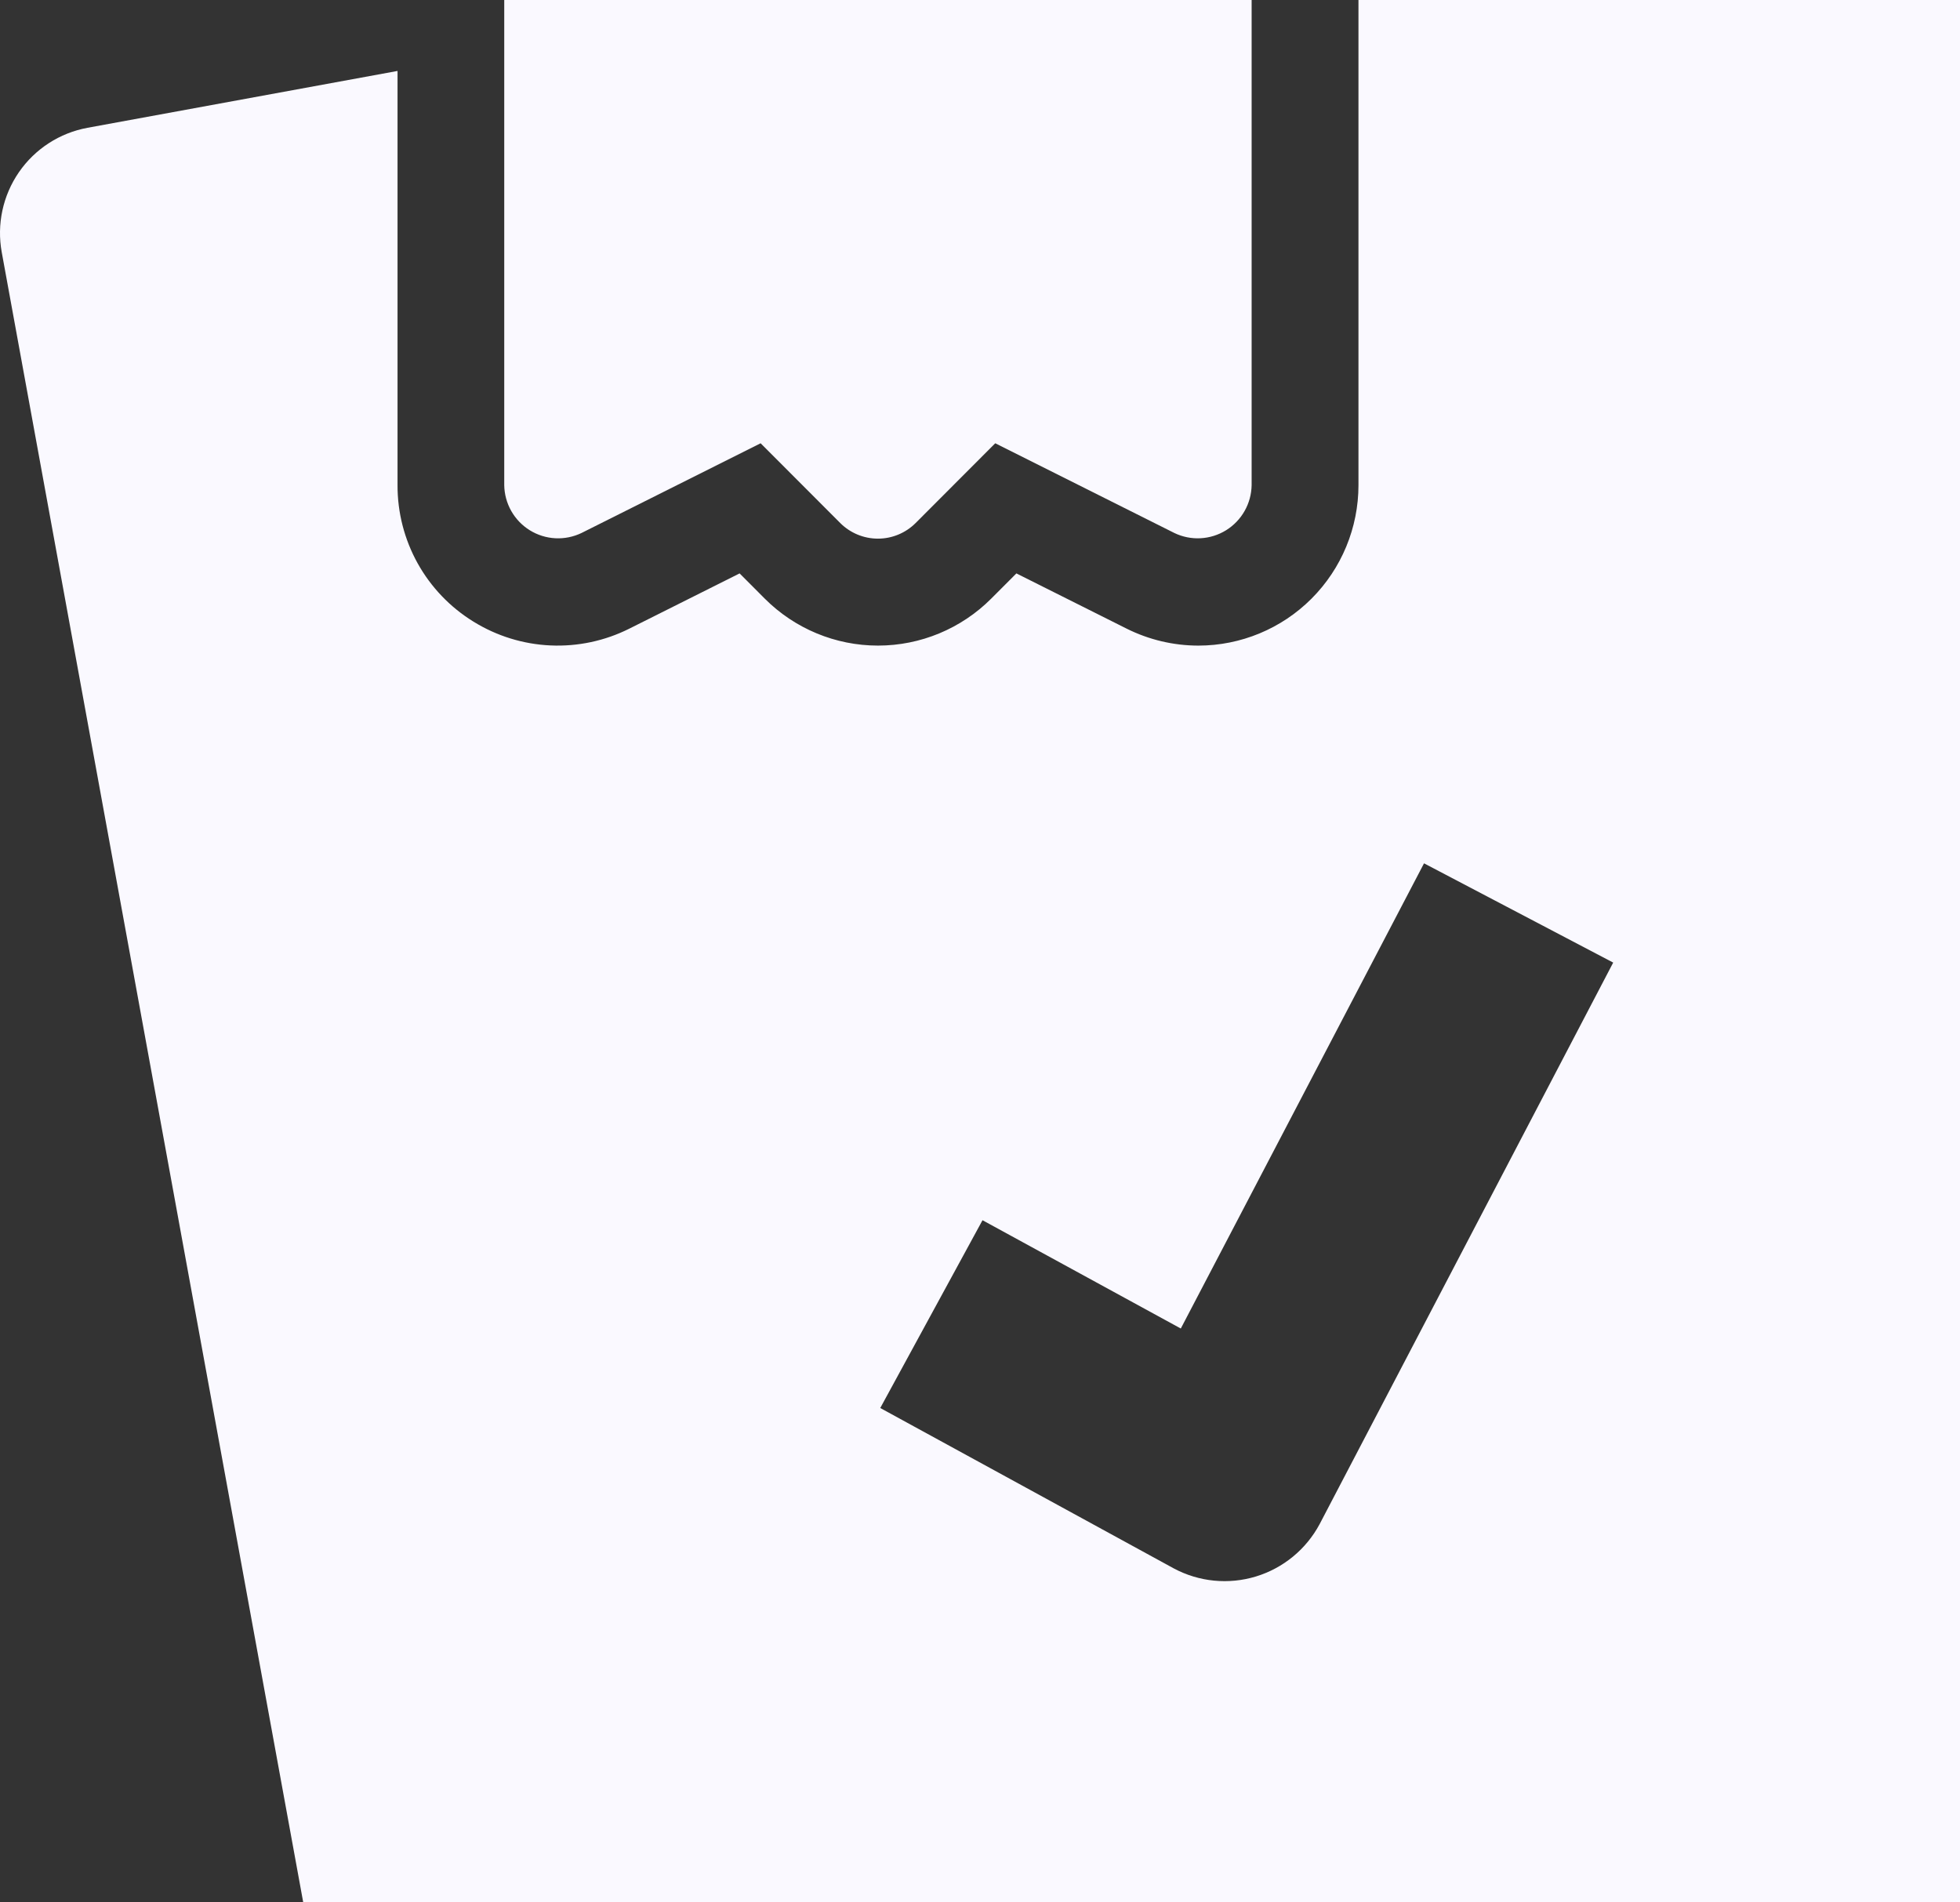
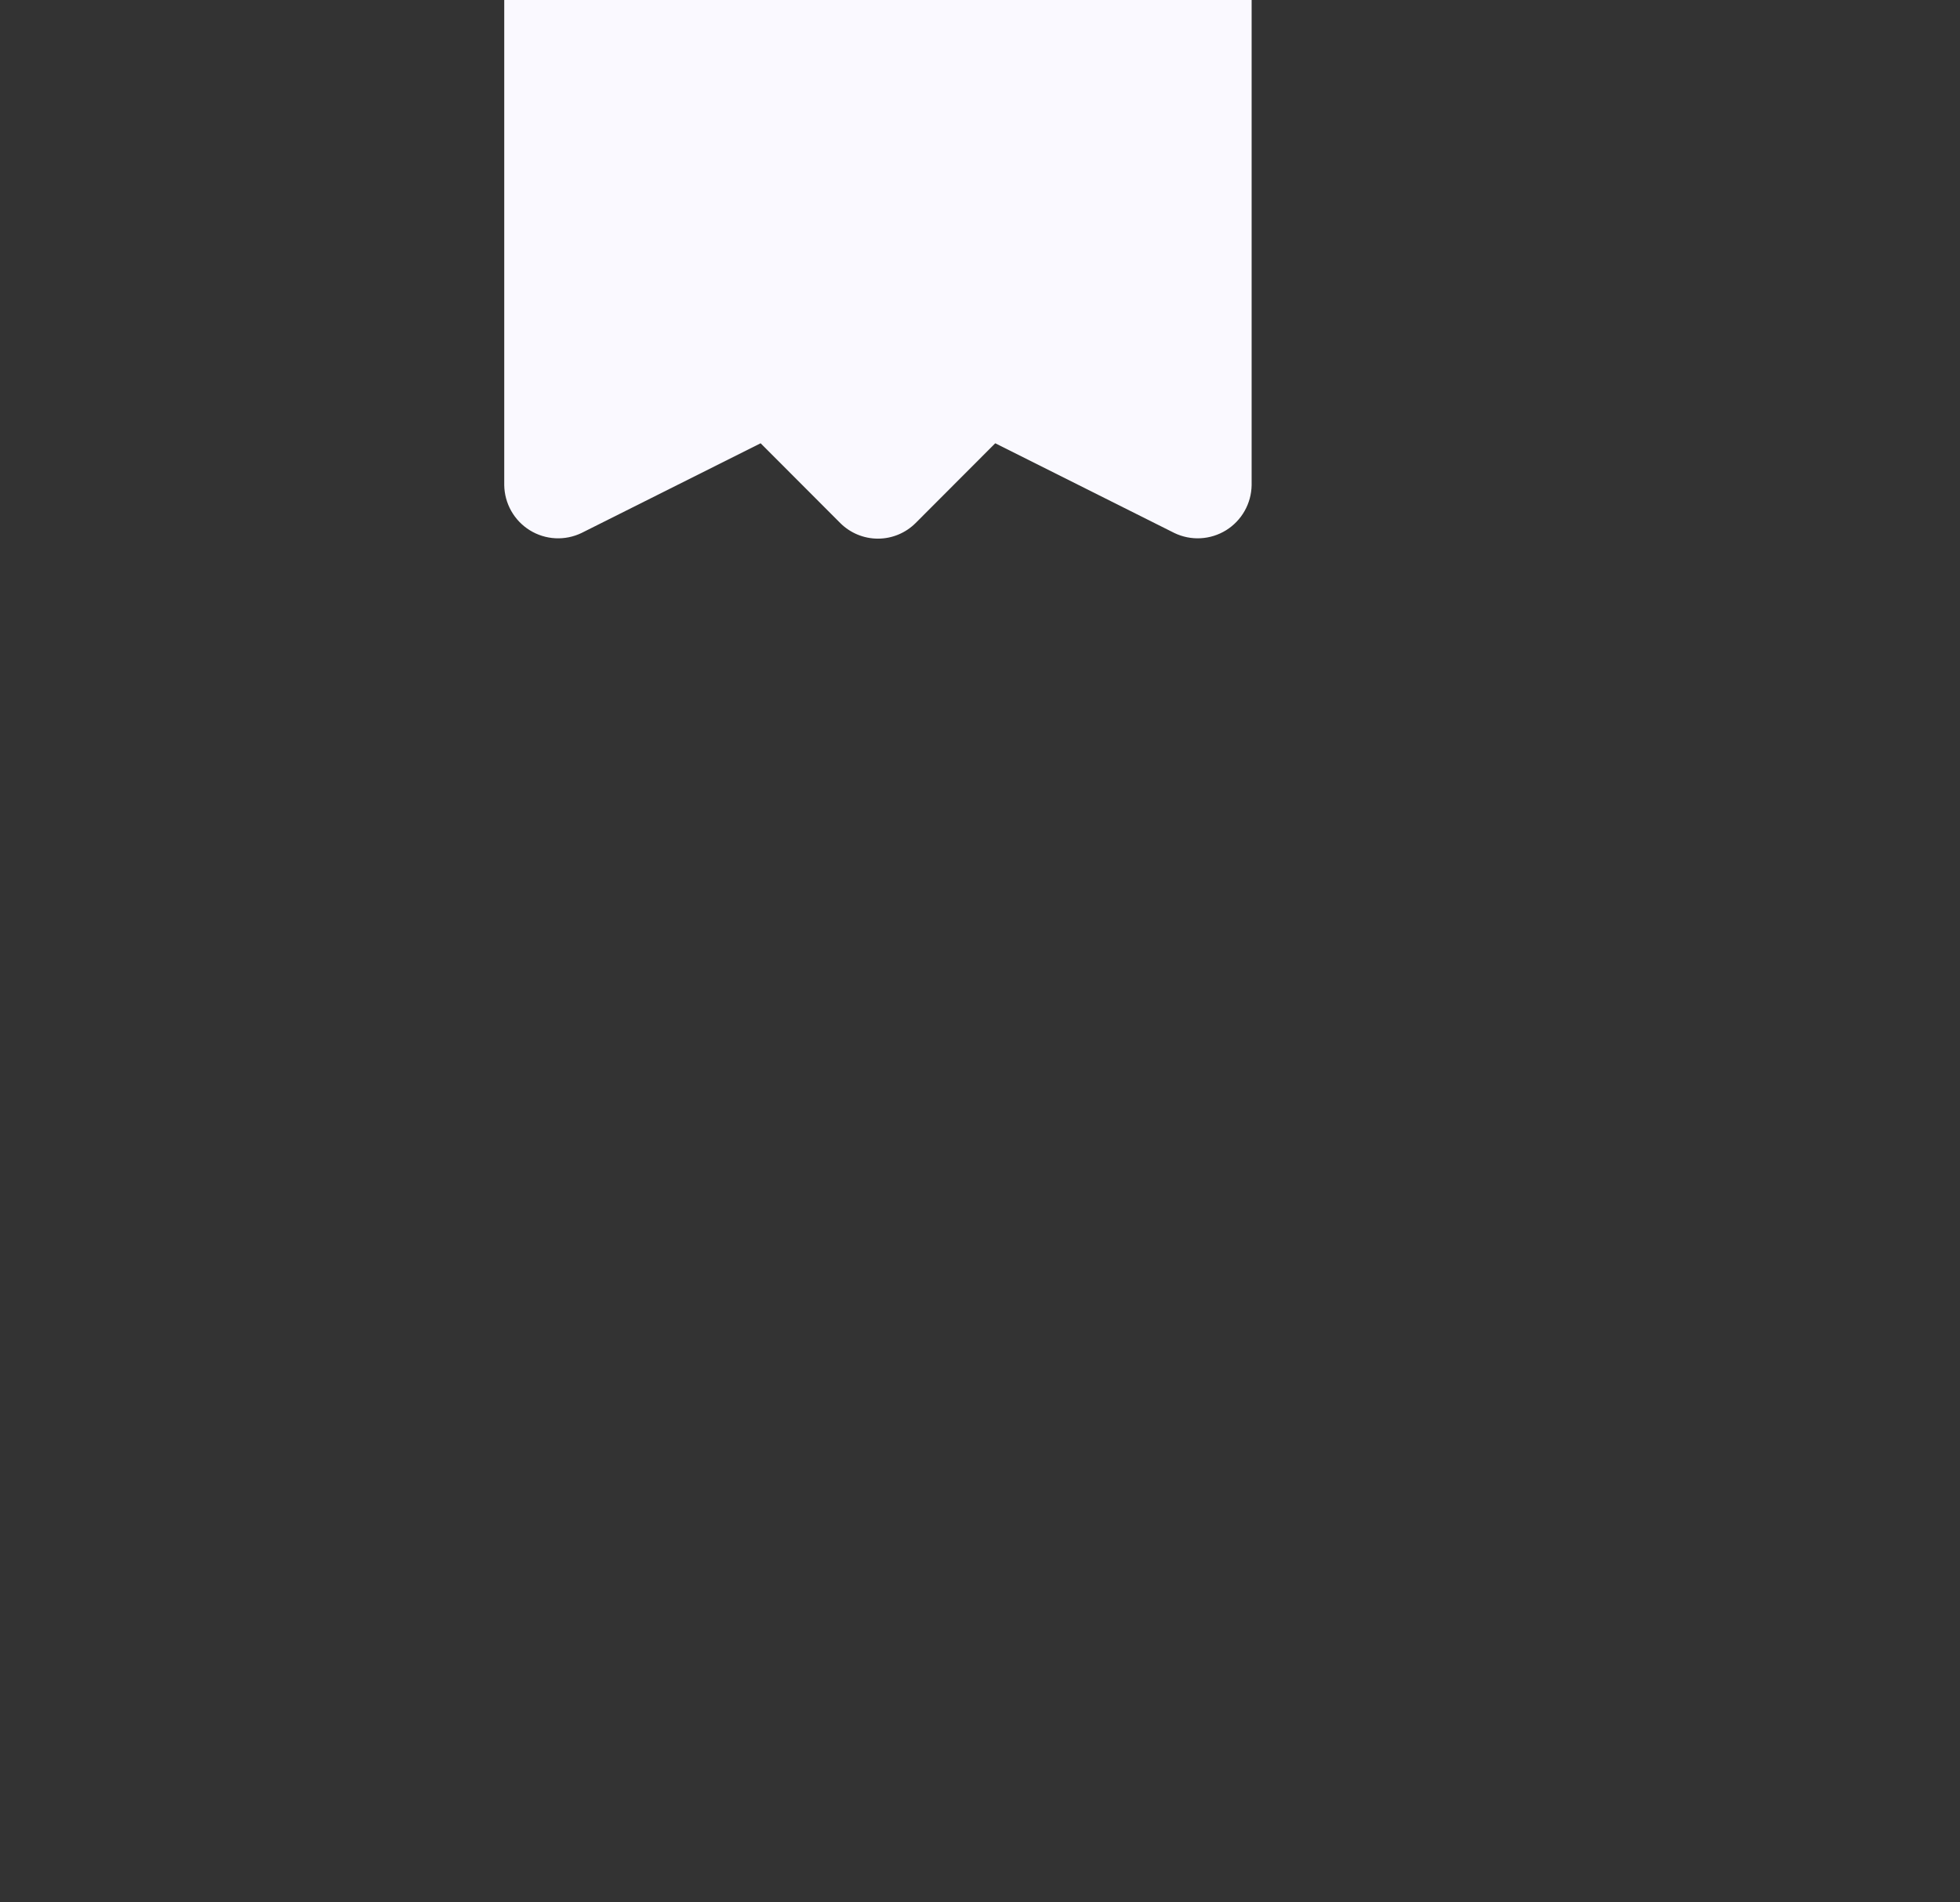
<svg xmlns="http://www.w3.org/2000/svg" width="136" height="132" viewBox="0 0 136 132" fill="none">
  <rect x="0" y="0" width="136" height="132" fill="#333333" stroke="none" />
  <g id="Frame 4576">
    <path id="Vector" d="M83.143 -22H38.693C37.71 -22 36.768 -21.609 36.073 -20.913C35.379 -20.217 34.988 -19.273 34.988 -18.289V33.664C34.998 34.292 35.165 34.909 35.475 35.456C35.785 36.003 36.228 36.463 36.762 36.794C37.296 37.124 37.904 37.315 38.531 37.348C39.158 37.381 39.783 37.255 40.349 36.983L52.778 30.757L58.299 36.288C58.994 36.984 59.936 37.375 60.918 37.375C61.9 37.375 62.842 36.984 63.537 36.288L69.058 30.757L81.487 36.983C82.052 37.255 82.678 37.381 83.304 37.347C83.931 37.314 84.54 37.123 85.074 36.793C85.608 36.462 86.05 36.002 86.36 35.455C86.67 34.909 86.838 34.292 86.848 33.664V-18.289C86.848 -19.273 86.457 -20.217 85.763 -20.913C85.068 -21.609 84.126 -22 83.143 -22Z" fill="#FAF9FF" />
-     <path id="Vector_2" d="M169.879 122.187L145.869 -9.223C145.515 -11.159 144.408 -12.875 142.791 -13.993C141.174 -15.112 139.18 -15.541 137.247 -15.186L94.261 -7.303V33.664C94.261 36.617 93.09 39.448 91.006 41.536C88.922 43.624 86.095 44.797 83.148 44.797C81.423 44.795 79.722 44.392 78.178 43.621L70.525 39.787L68.779 41.536C66.695 43.623 63.869 44.796 60.922 44.796C57.974 44.796 55.148 43.623 53.064 41.536L51.32 39.787L43.667 43.62C41.972 44.47 40.089 44.871 38.196 44.785C36.303 44.7 34.464 44.131 32.852 43.133C31.237 42.139 29.904 40.747 28.981 39.089C28.059 37.431 27.578 35.562 27.584 33.664V4.923L6.074 8.867C4.141 9.222 2.428 10.331 1.312 11.95C0.196 13.57 -0.233 15.568 0.121 17.504L24.131 148.914C24.305 149.873 24.666 150.789 25.194 151.608C25.721 152.427 26.405 153.134 27.206 153.688C28.007 154.242 28.909 154.632 29.861 154.836C30.813 155.04 31.796 155.054 32.753 154.877L163.926 130.824C165.859 130.469 167.572 129.36 168.688 127.74C169.804 126.121 170.233 124.123 169.879 122.187ZM91.563 105.76C90.626 107.508 89.037 108.813 87.141 109.389C85.246 109.964 83.2 109.764 81.452 108.831L61.079 97.698L68.174 84.668L81.933 92.182L98.81 59.904L111.936 66.791L91.563 105.76Z" fill="#FAF9FF" />
  </g>
</svg>